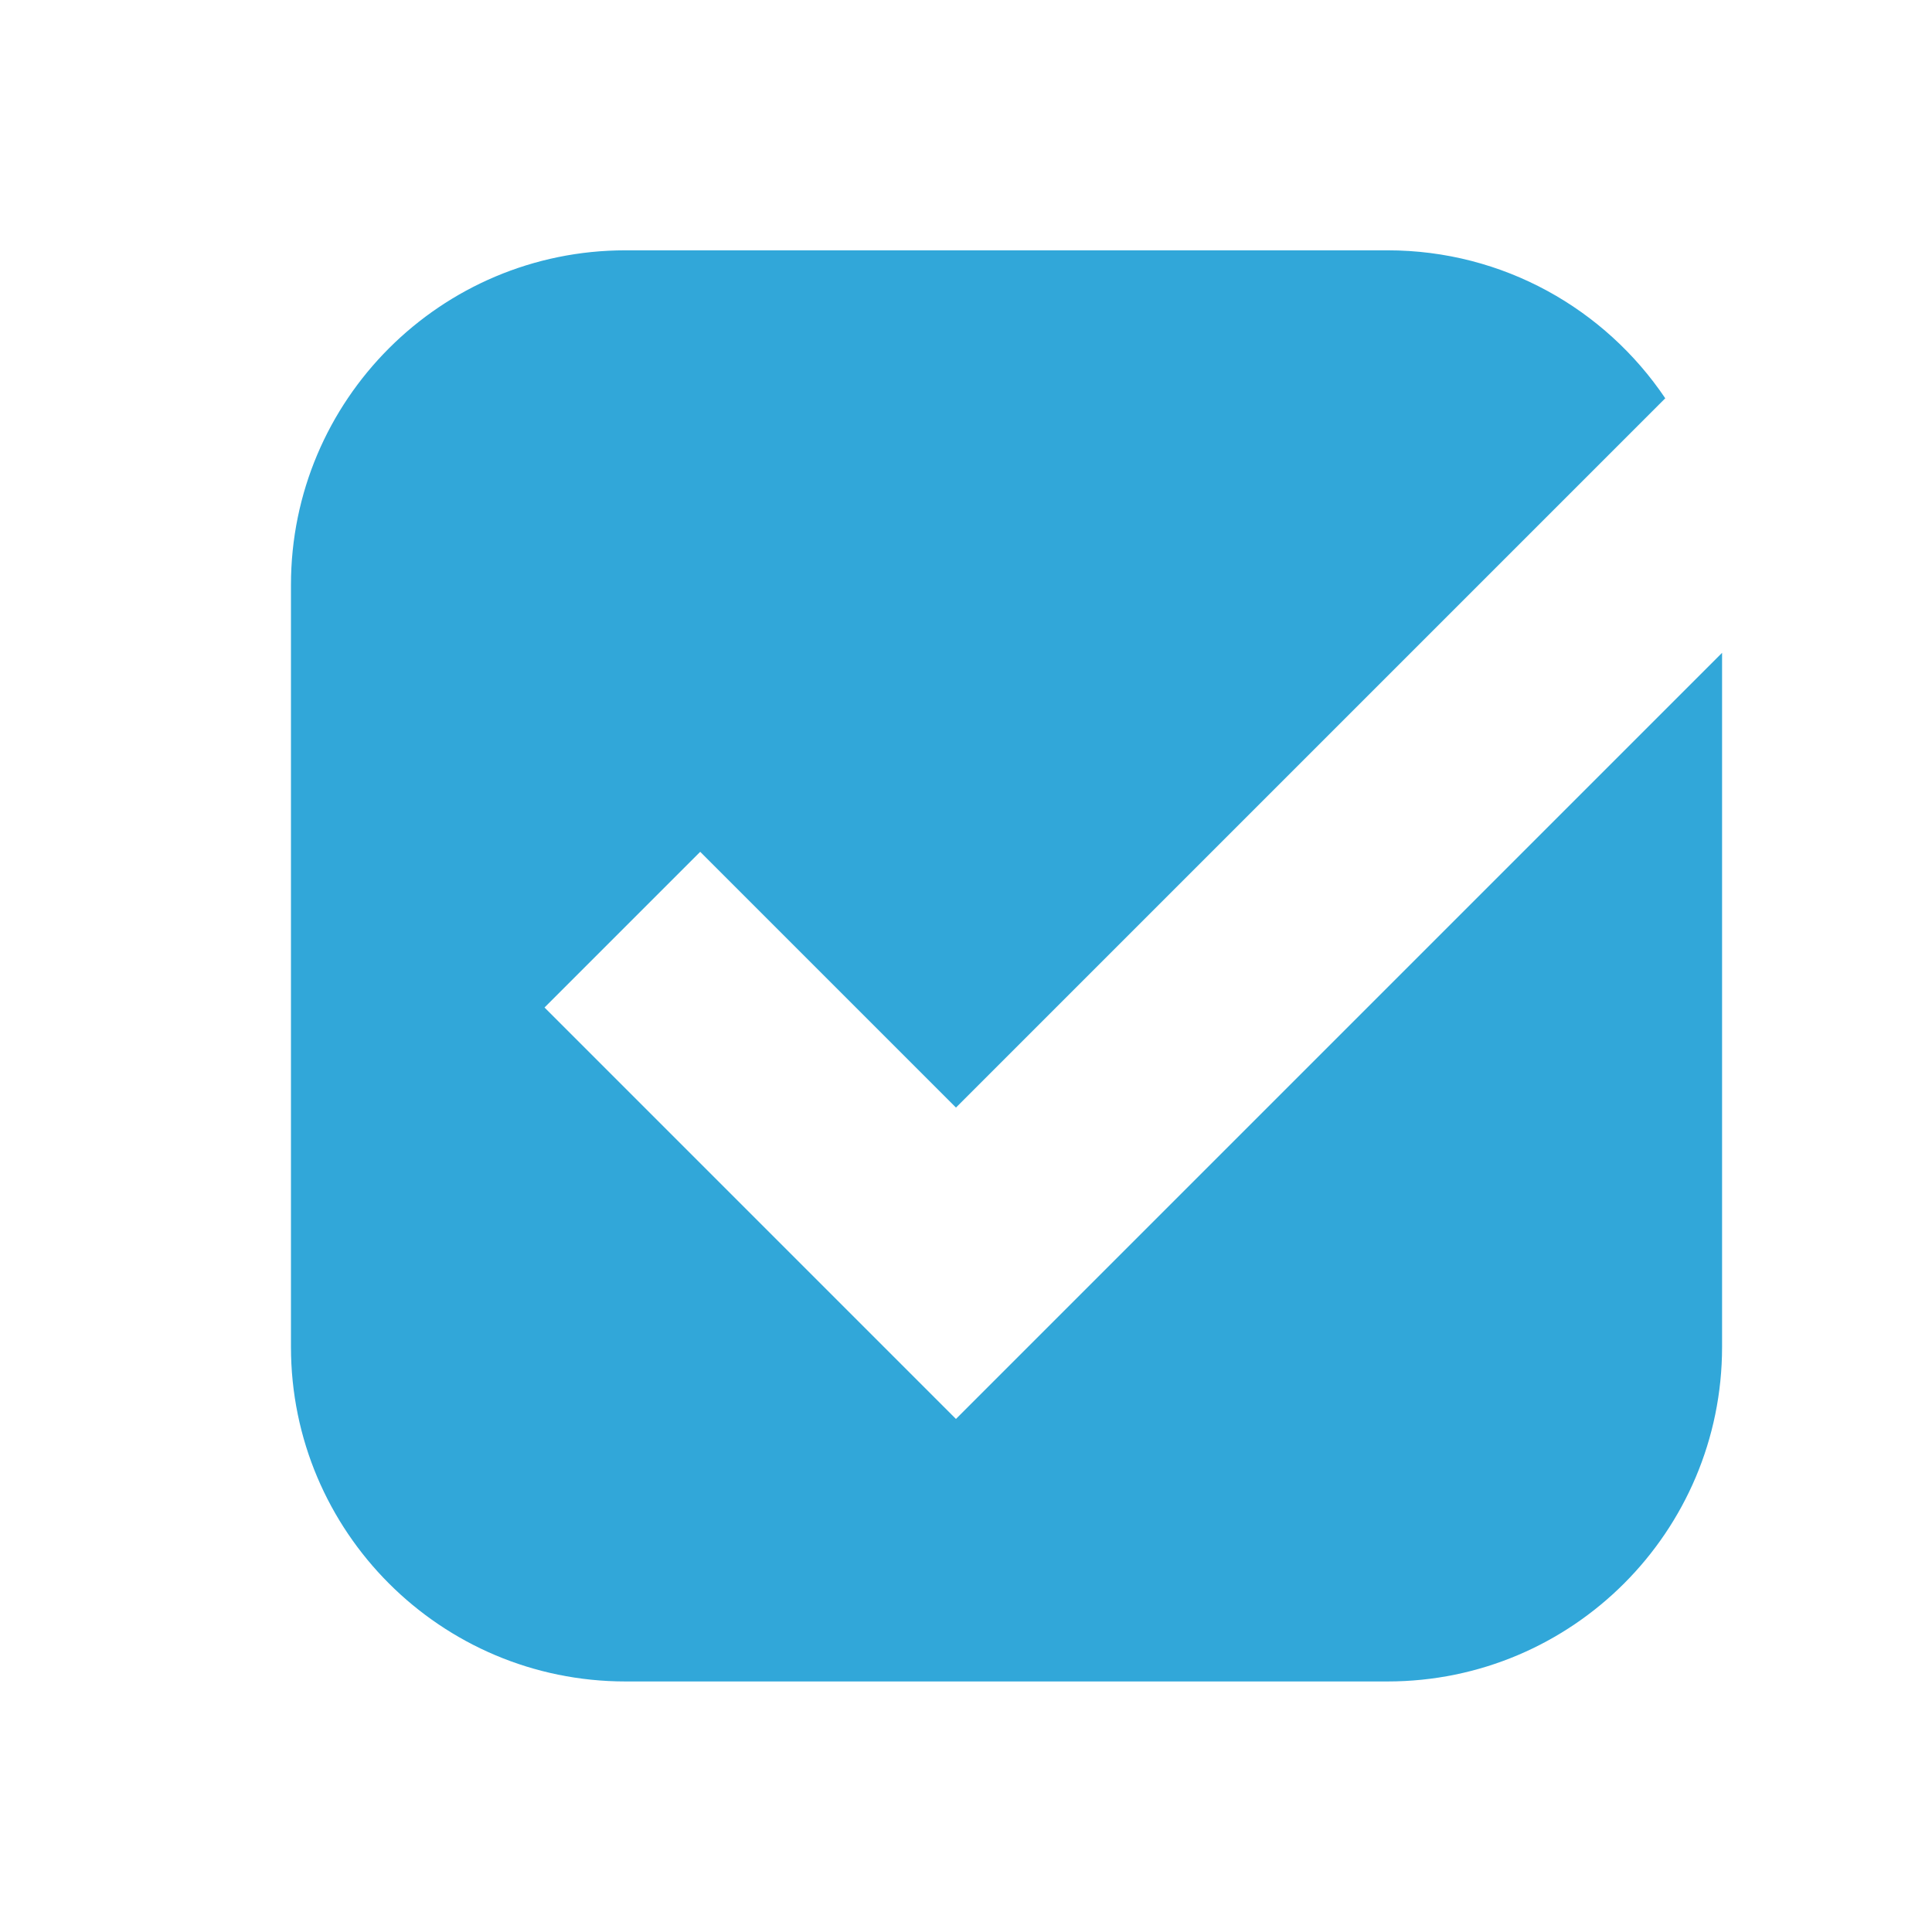
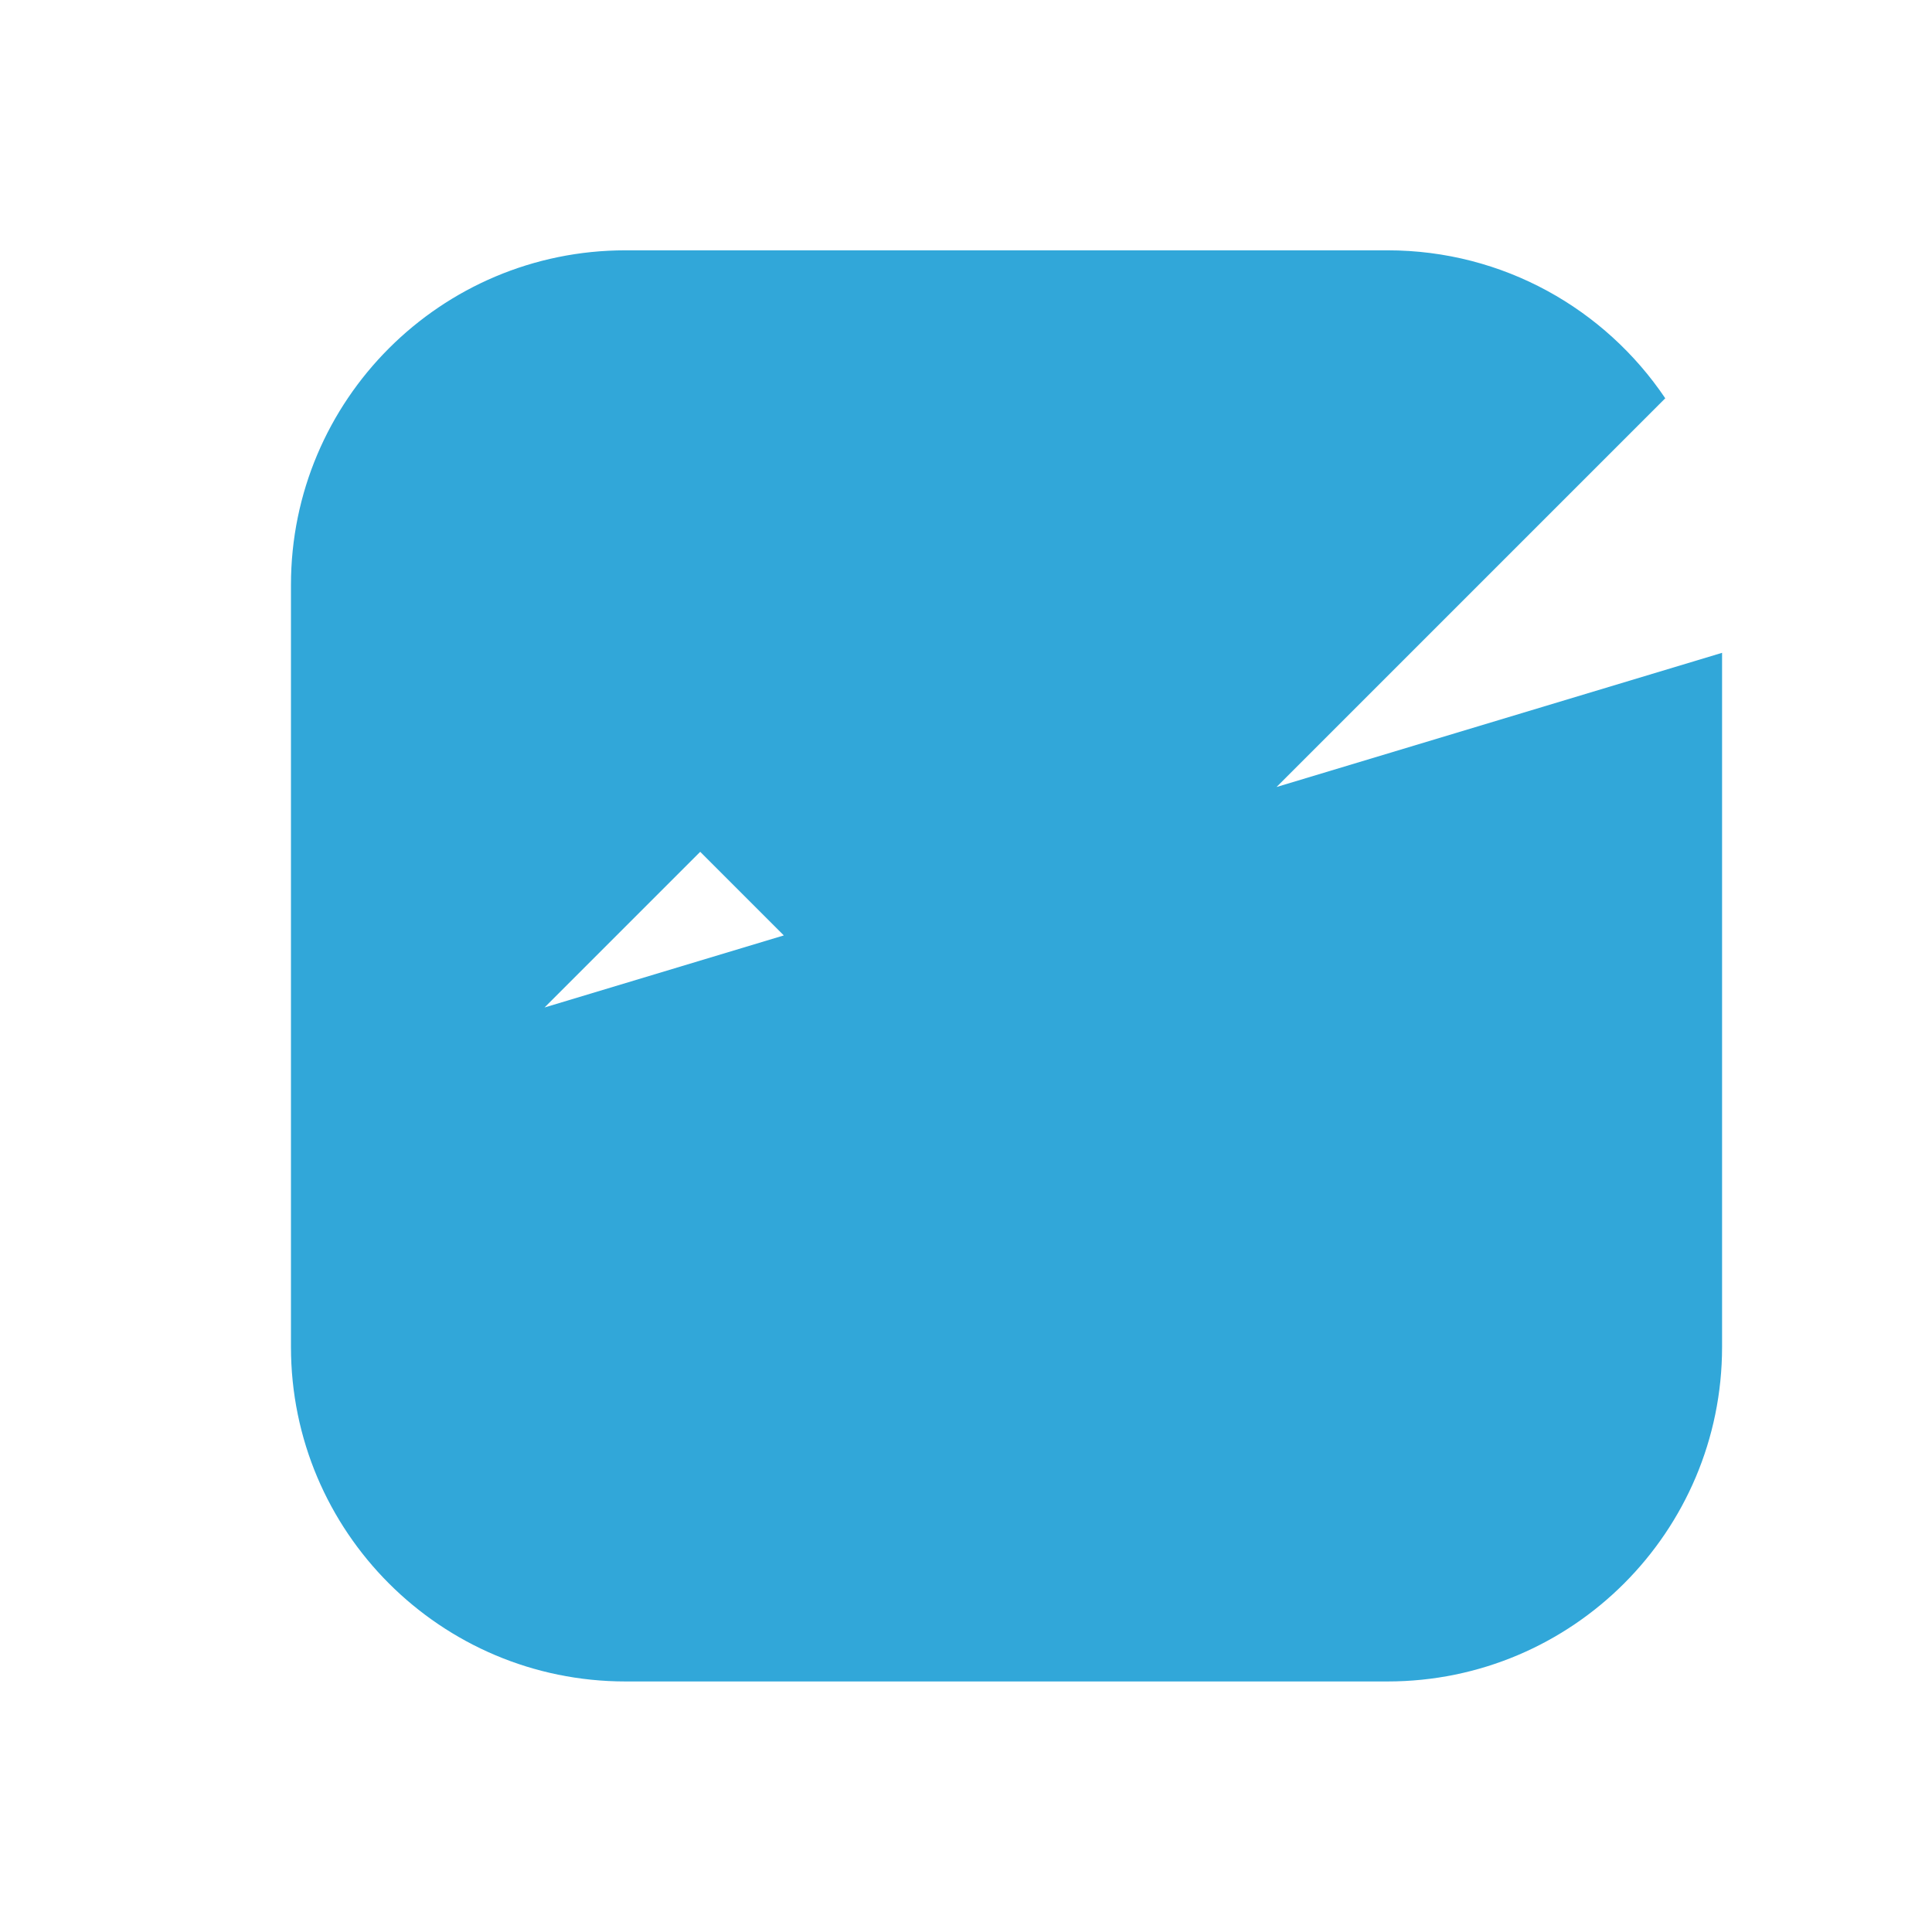
<svg xmlns="http://www.w3.org/2000/svg" id="Calque_1" data-name="Calque 1" viewBox="0 0 1080 1080">
  <defs>
    <style>
      .cls-1 {
        fill: #31a7d9;
        stroke-width: 0px;
      }
    </style>
  </defs>
-   <path class="cls-1" d="M304.4,563.19l87.02-87.02,142.97,142.97,396.5-396.5c-33.59-49.89-90.58-82.71-155.24-82.71h-426c-103.27,0-187,83.73-187,187.02v425.97c0,103.29,83.73,187.02,187,187.02h426c103.27,0,187-83.73,187-187.02v-387.99l-428.27,428.27-229.99-230.01Z" />
+   <path class="cls-1" d="M304.4,563.19l87.02-87.02,142.97,142.97,396.5-396.5c-33.59-49.89-90.58-82.71-155.24-82.71h-426c-103.27,0-187,83.73-187,187.02v425.97c0,103.29,83.73,187.02,187,187.02h426c103.27,0,187-83.73,187-187.02v-387.99Z" />
</svg>